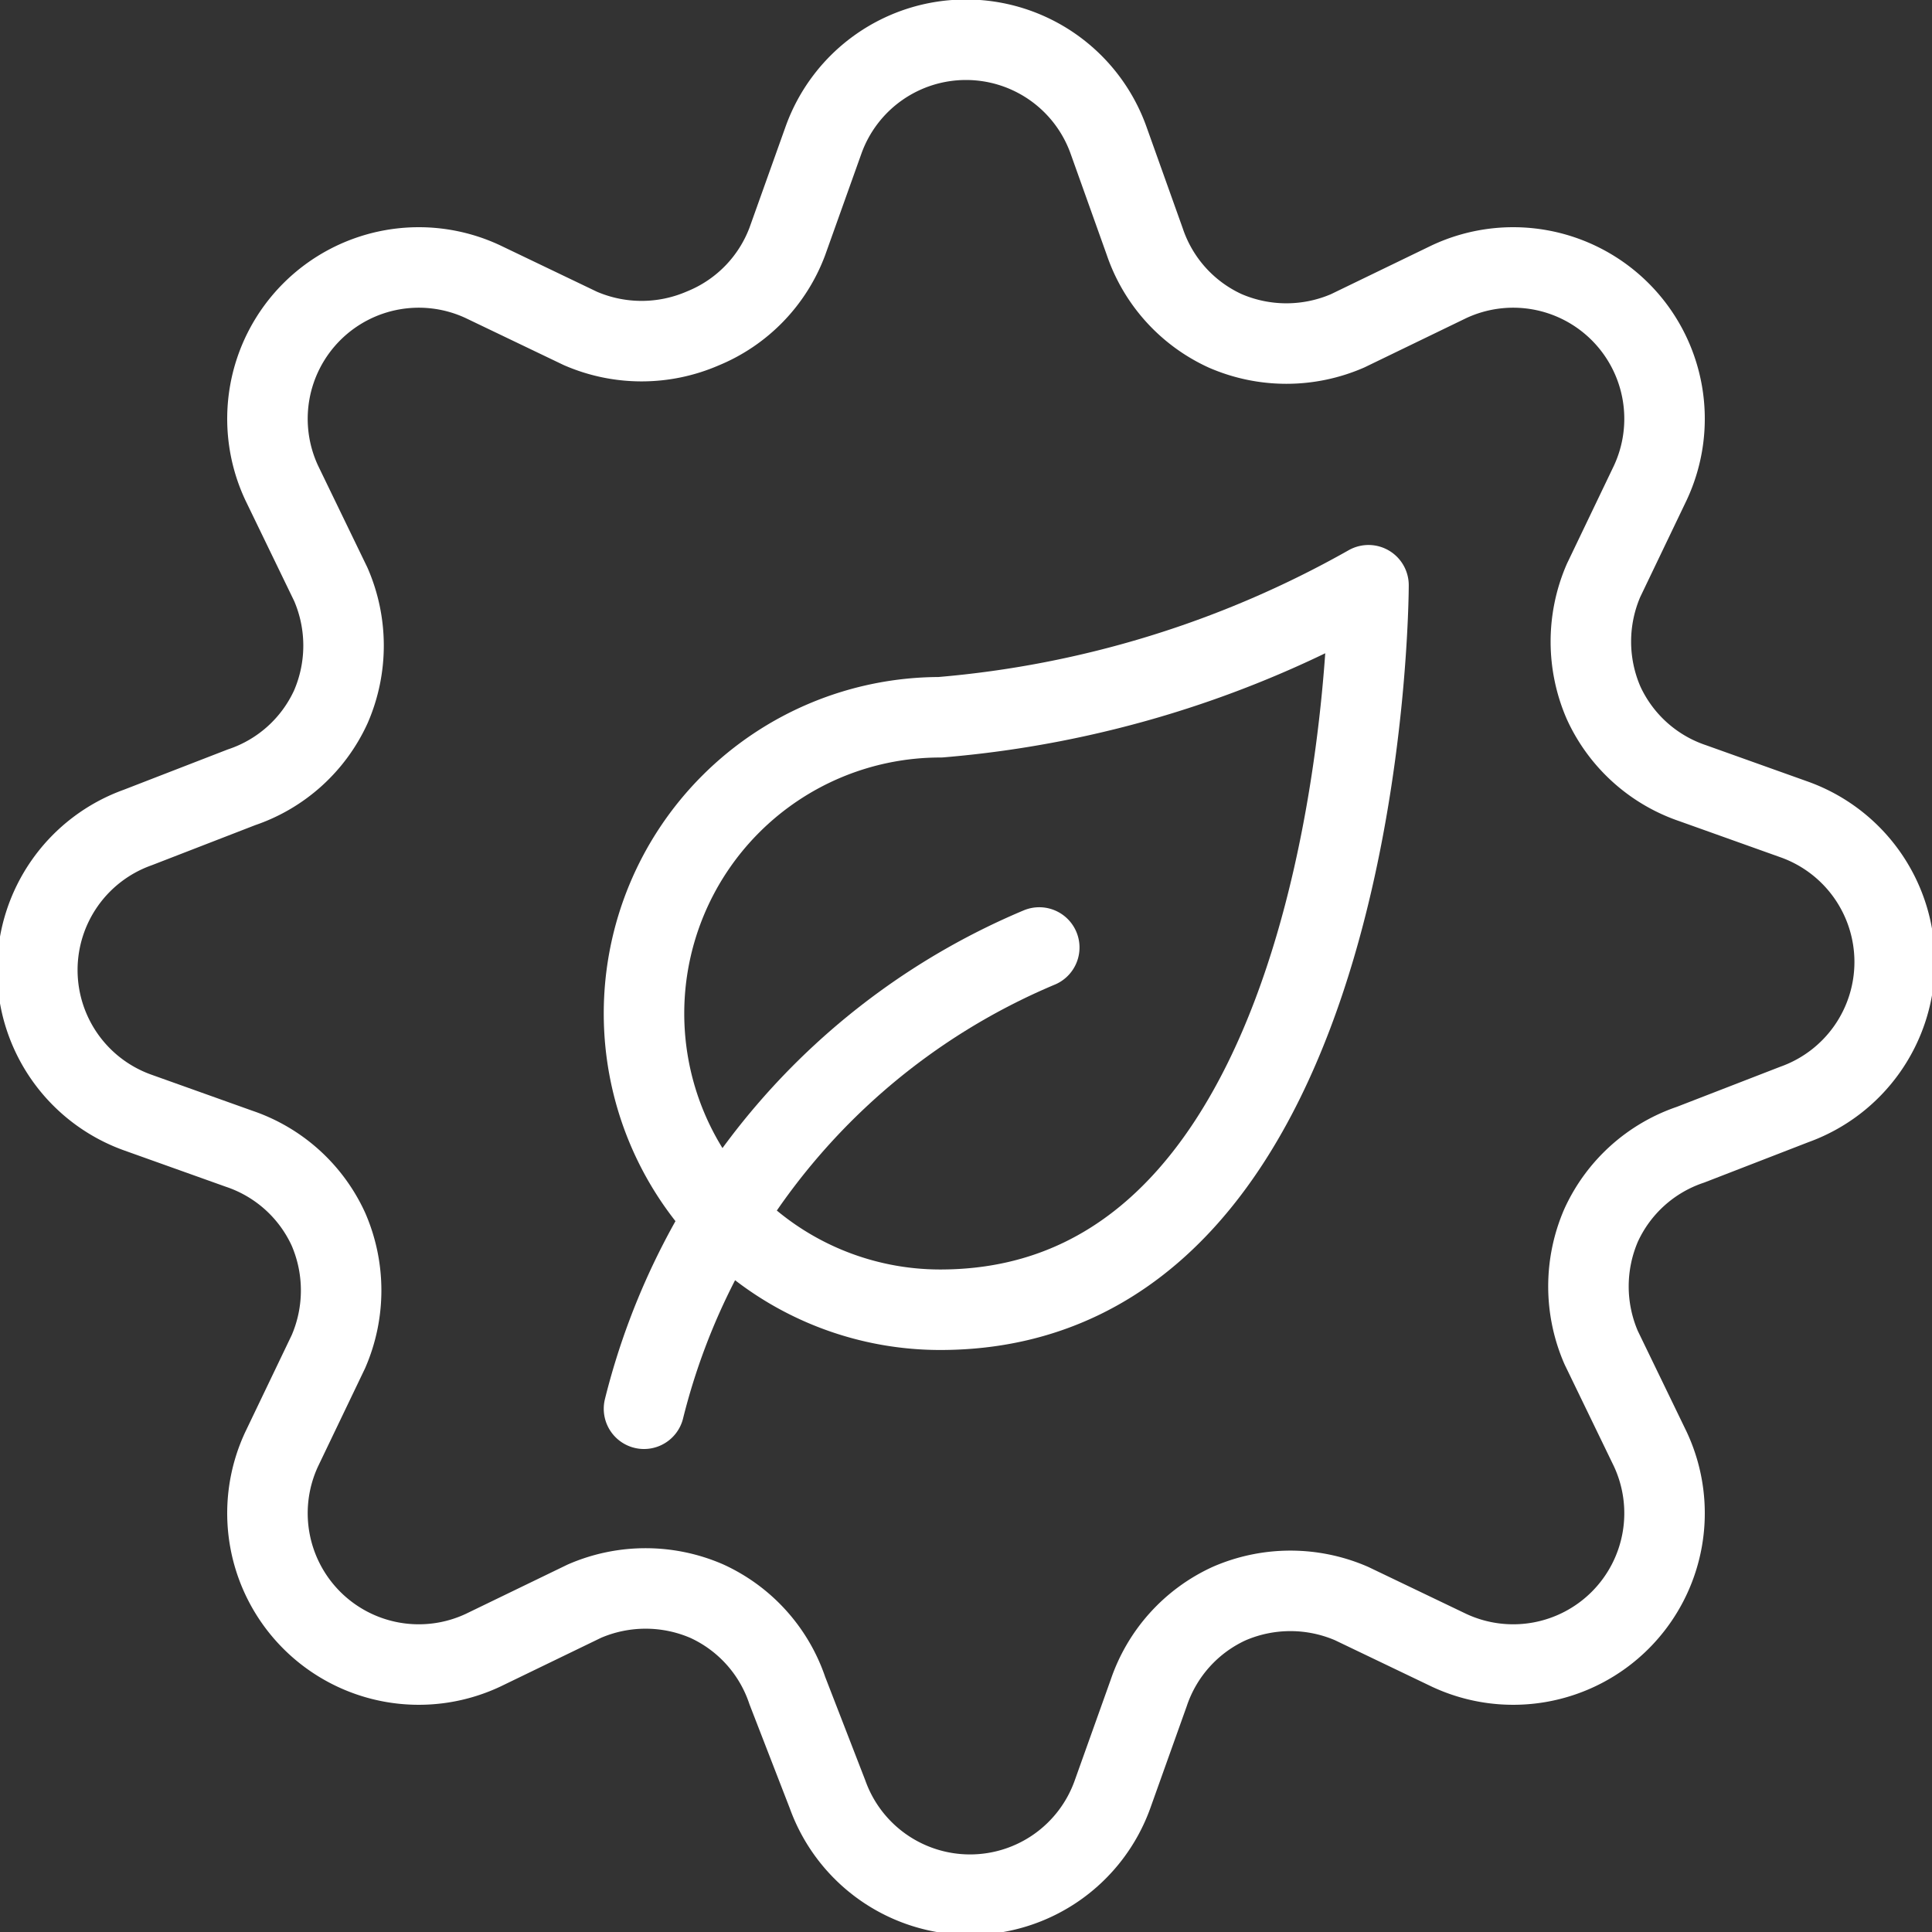
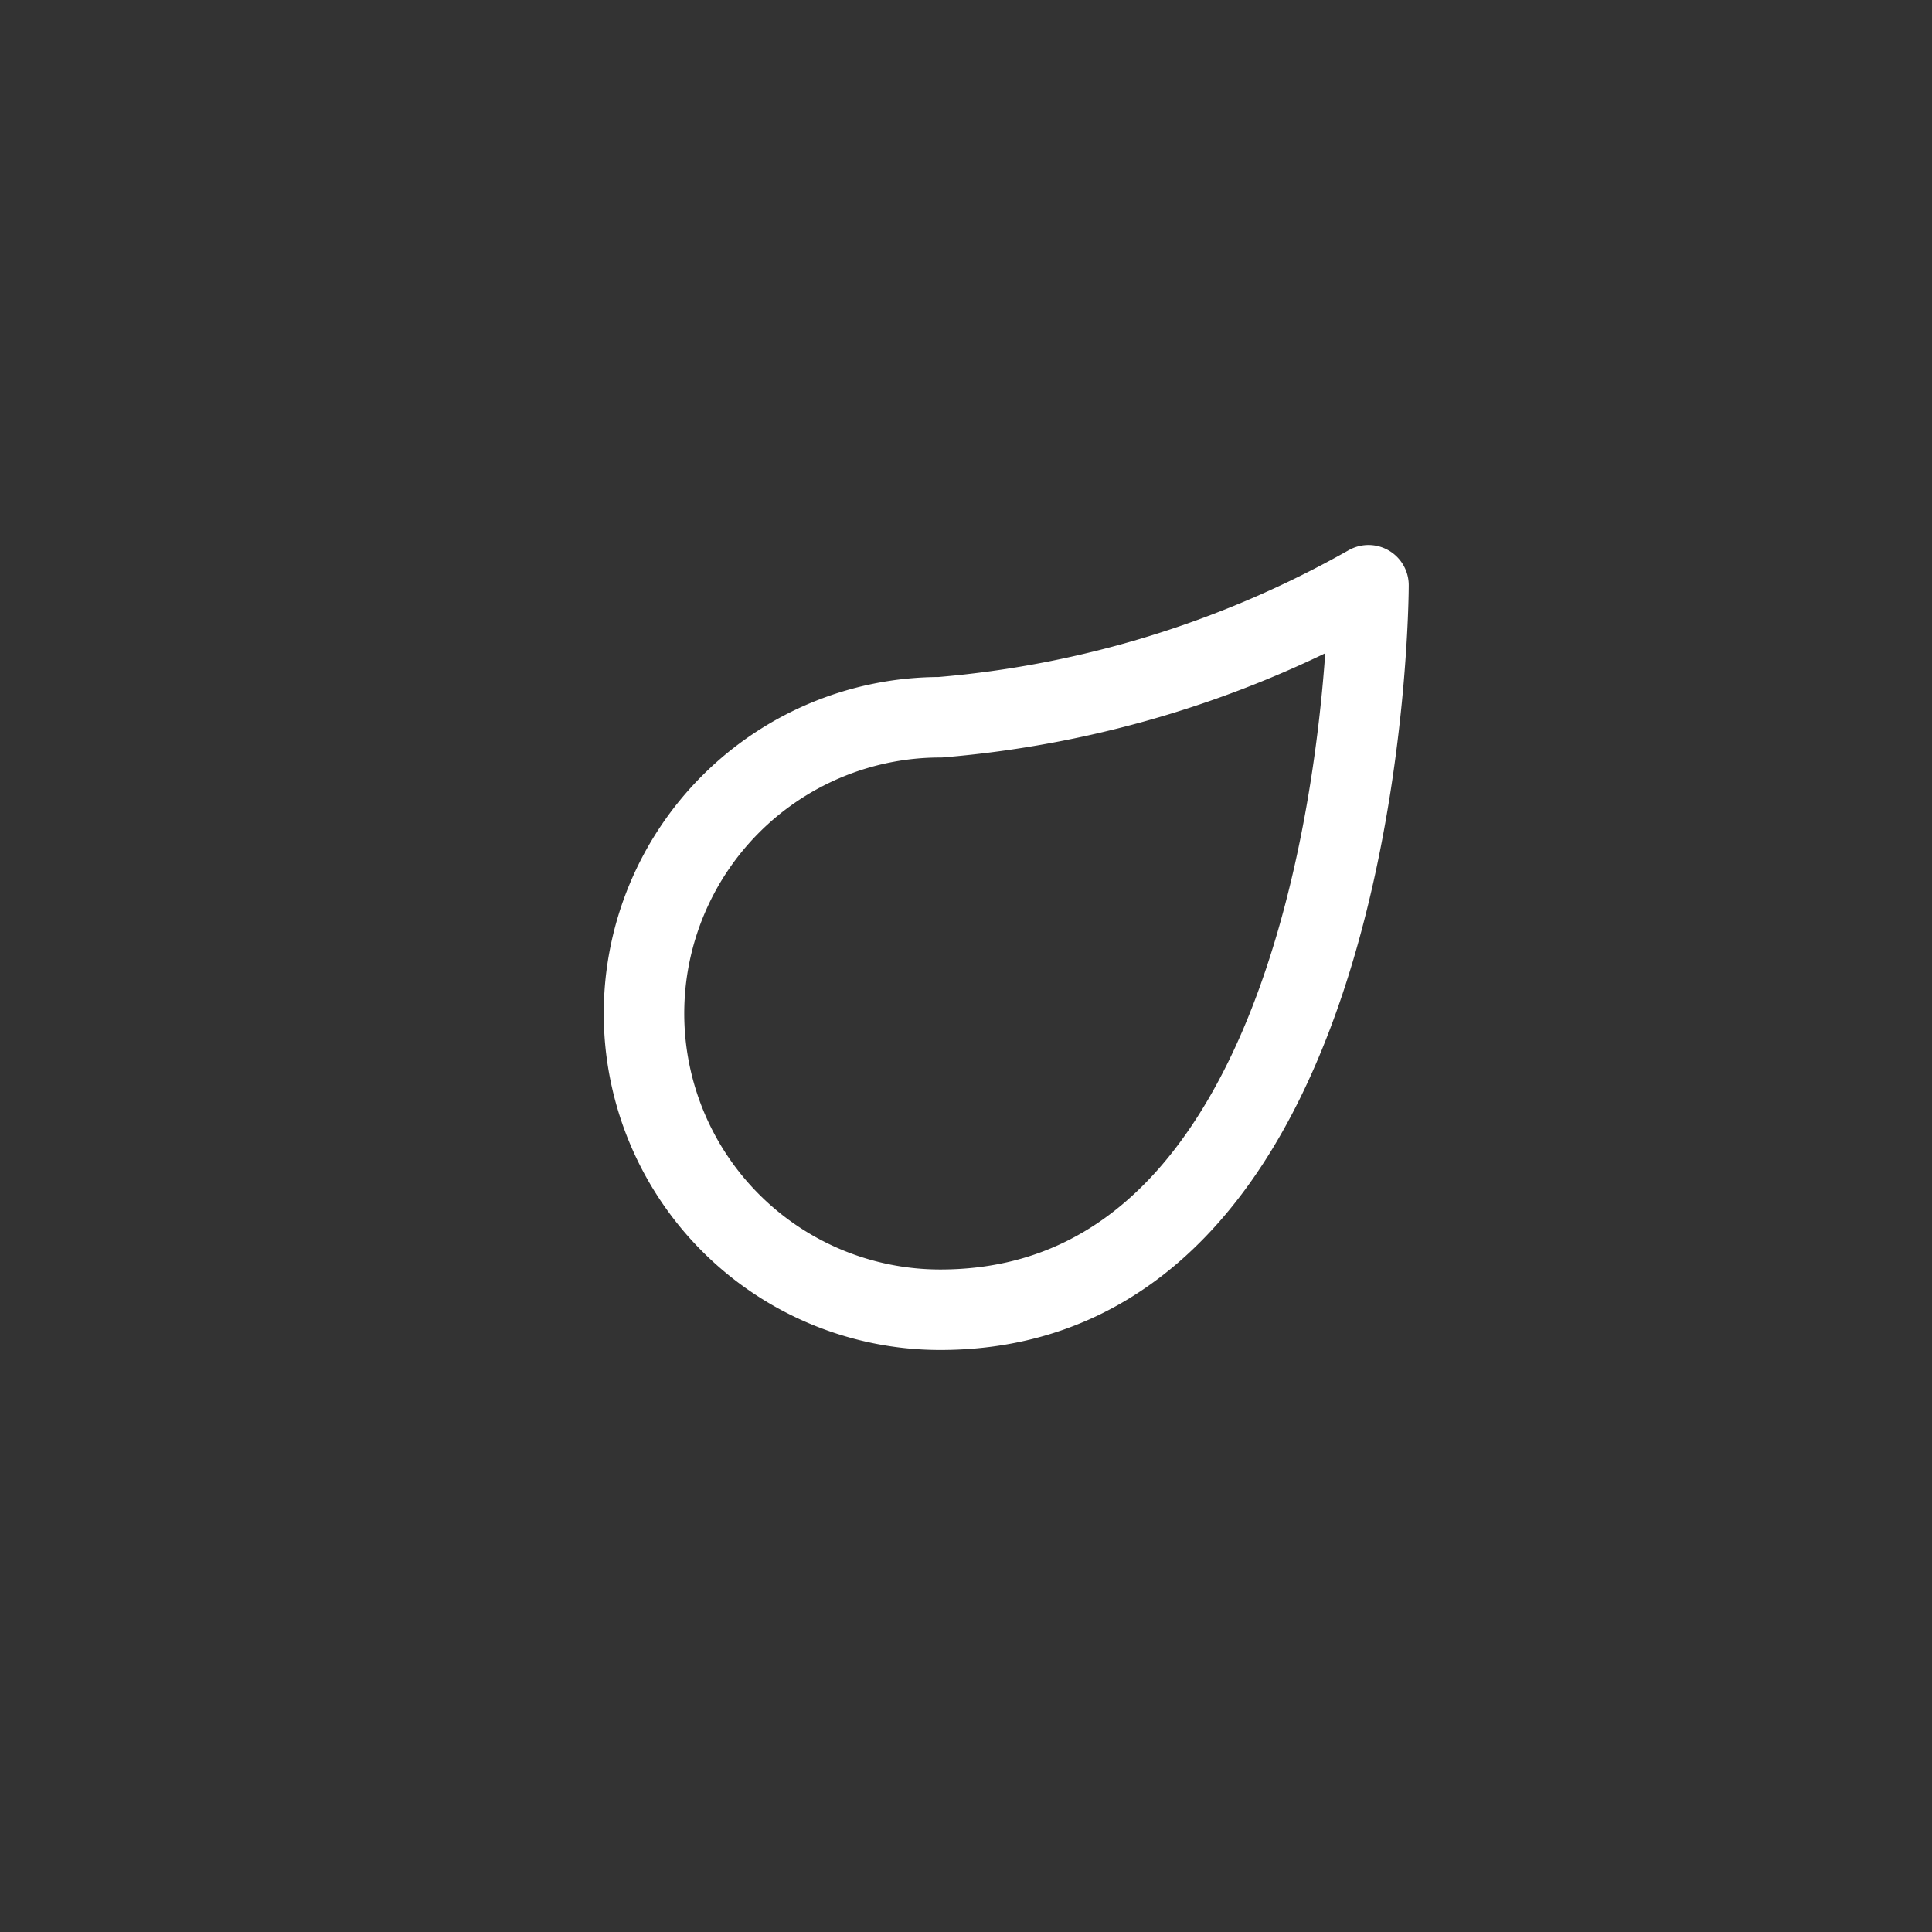
<svg xmlns="http://www.w3.org/2000/svg" viewBox="0 0 24 24">
  <rect x="0" y="0" width="24" height="24" fill="#333333" stroke="none" />
  <g>
-     <path d="M19.92 7.21a1.91 1.91 0 0 0 0 1.52 1.88 1.88 0 0 0 1.11 1l1.26 0.45a1.88 1.88 0 0 1 0 3.54l-1.29 0.5a1.88 1.88 0 0 0 -1.11 1 1.91 1.91 0 0 0 0 1.52L20.5 18a1.88 1.88 0 0 1 -2.5 2.5l-1.21 -0.58a1.91 1.91 0 0 0 -1.52 0 1.88 1.88 0 0 0 -1 1.11l-0.45 1.26a1.88 1.88 0 0 1 -3.54 0L9.78 21a1.88 1.88 0 0 0 -1 -1.11 1.91 1.91 0 0 0 -1.52 0L6 20.5A1.88 1.88 0 0 1 3.5 18l0.58 -1.21a1.91 1.91 0 0 0 0 -1.52 1.88 1.88 0 0 0 -1.11 -1l-1.26 -0.45a1.88 1.88 0 0 1 0 -3.54L3 9.78a1.88 1.88 0 0 0 1.11 -1 1.91 1.91 0 0 0 0 -1.52L3.5 6A1.88 1.88 0 0 1 6 3.5l1.21 0.58a1.91 1.91 0 0 0 1.52 0A1.88 1.88 0 0 0 9.78 3l0.45 -1.26a1.88 1.88 0 0 1 3.54 0L14.22 3a1.88 1.88 0 0 0 1 1.11 1.91 1.91 0 0 0 1.52 0L18 3.5A1.88 1.88 0 0 1 20.5 6Z" fill="none" stroke="#ffffff" stroke-linecap="round" stroke-linejoin="round" stroke-width="1" />
    <g>
      <path d="M17 7.27s0 9 -5.32 9a3.68 3.68 0 0 1 0 -7.36A13 13 0 0 0 17 7.27Z" fill="none" stroke="#ffffff" stroke-linecap="round" stroke-linejoin="round" stroke-width="1" />
-       <path d="M8 17.5a8.42 8.42 0 0 1 4.91 -5.73" fill="none" stroke="#ffffff" stroke-linecap="round" stroke-linejoin="round" stroke-width="1" />
    </g>
  </g>
</svg>